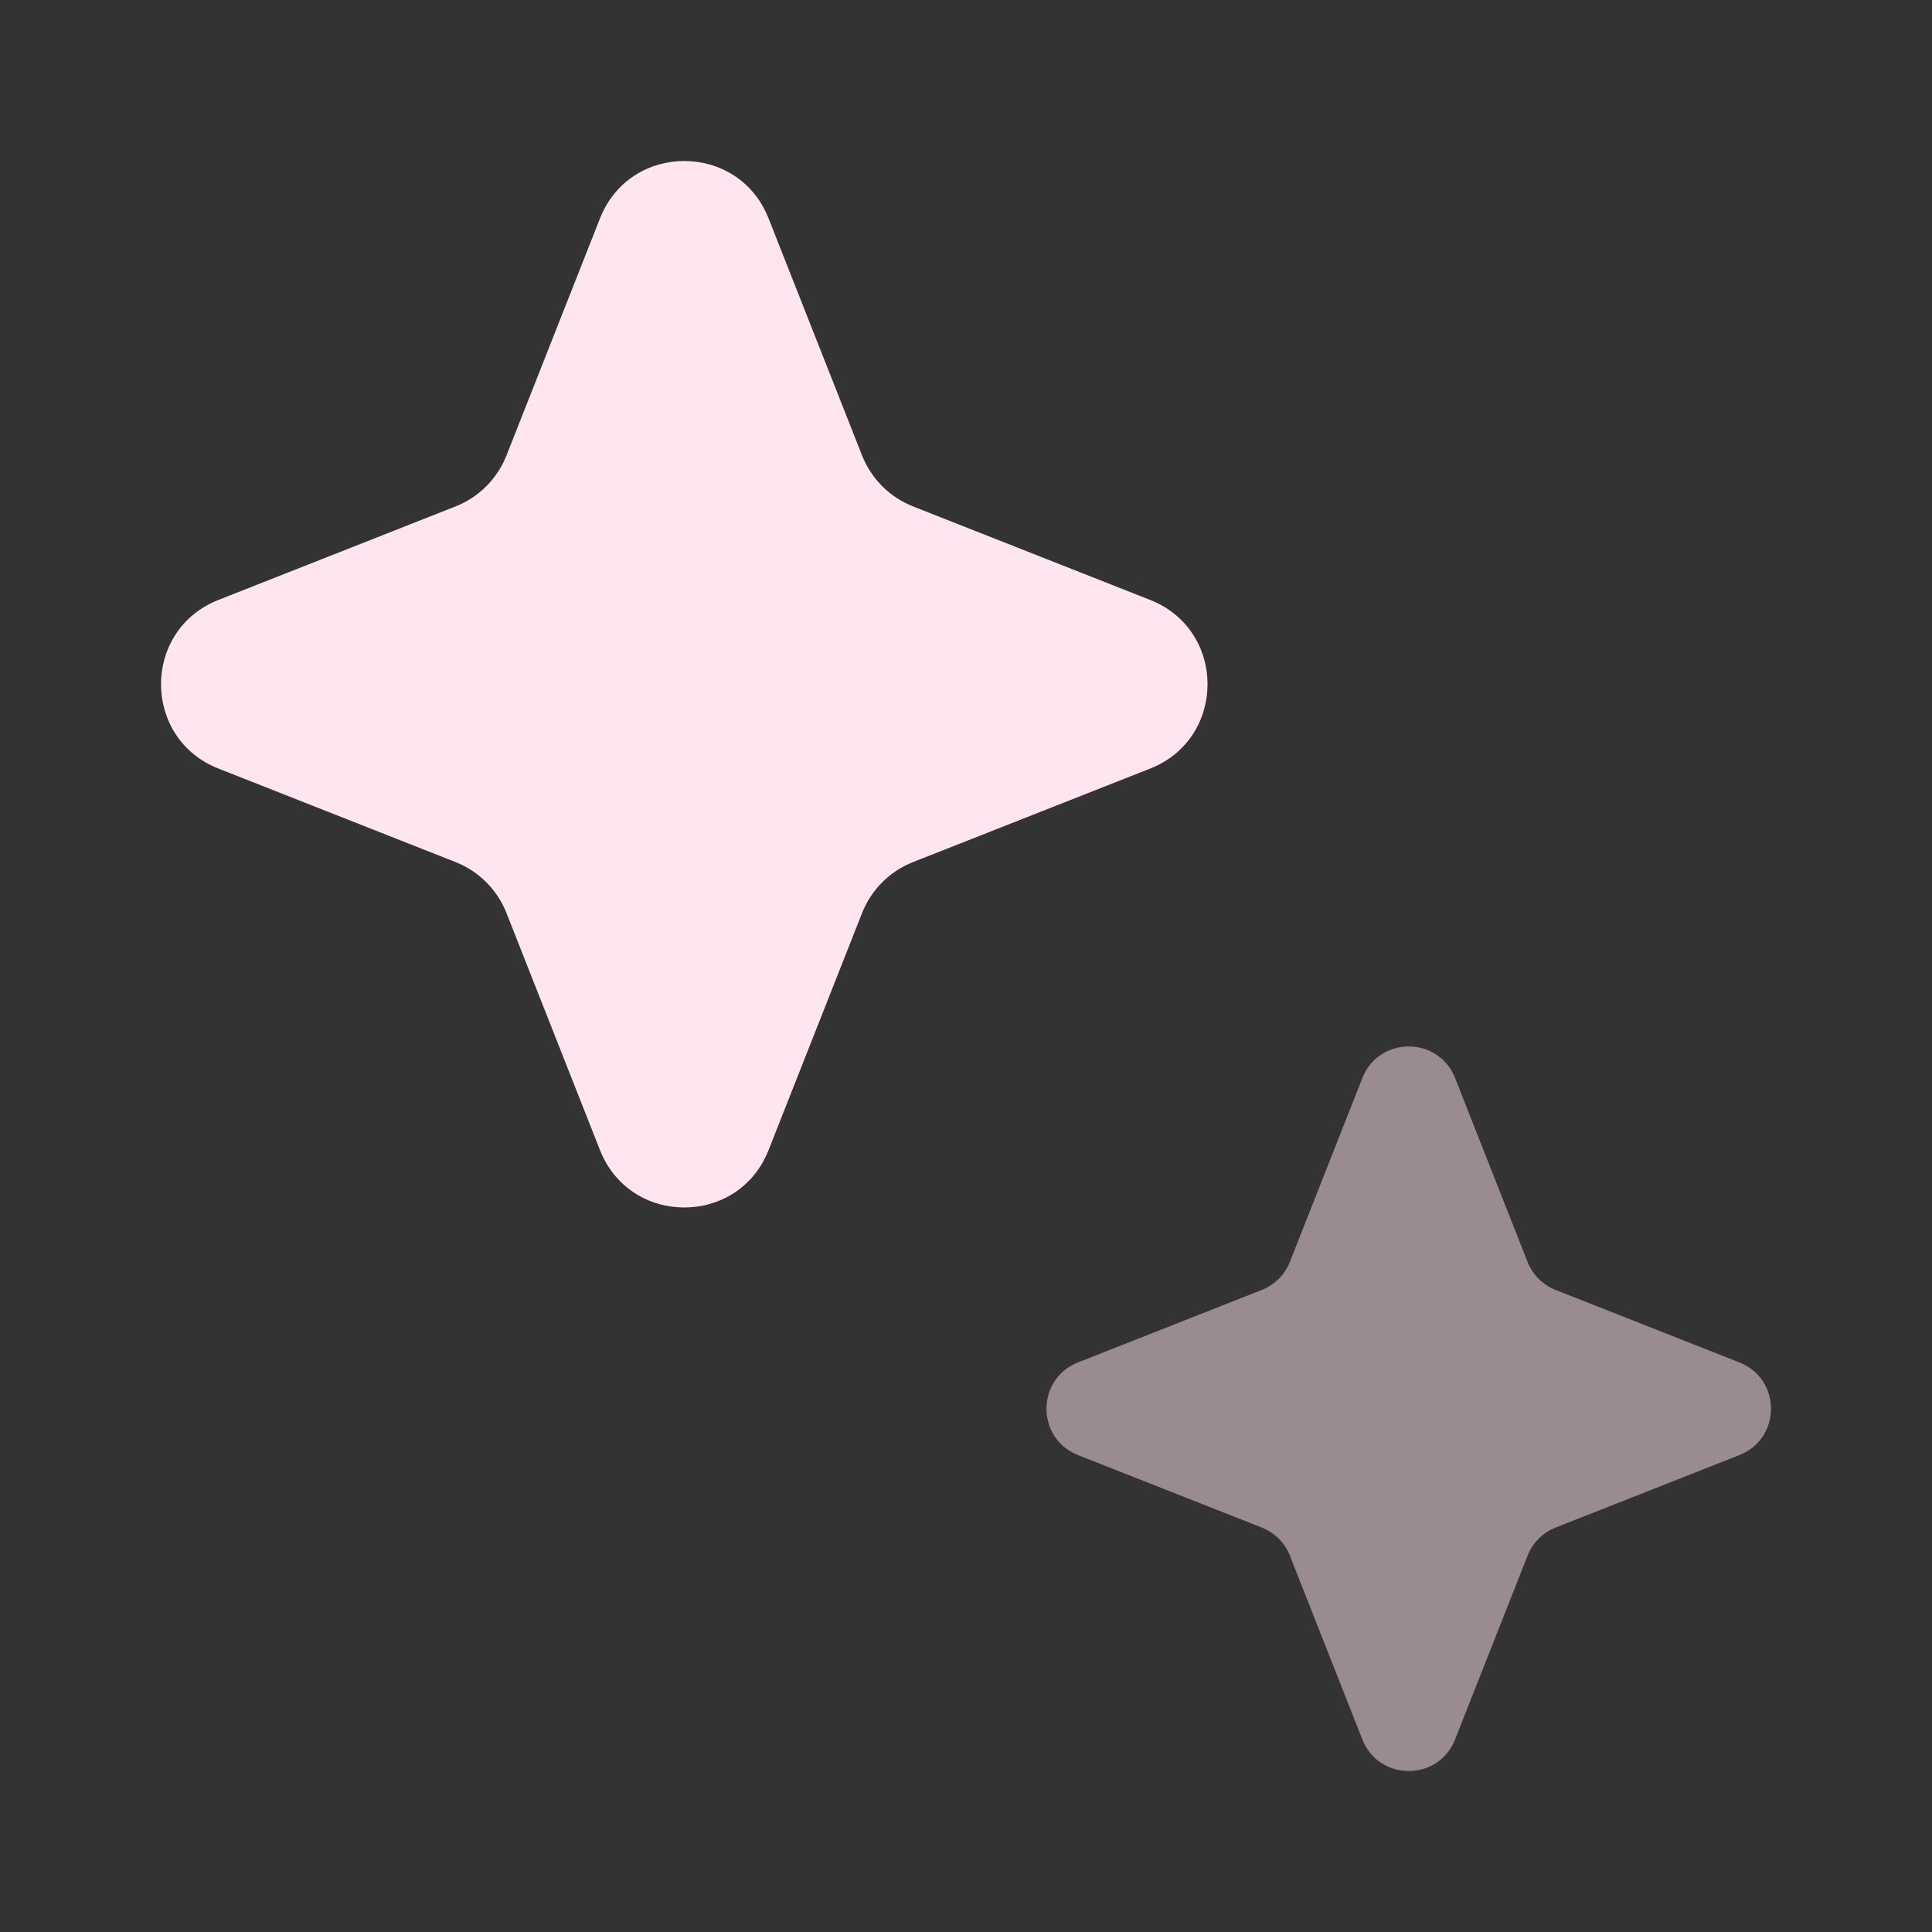
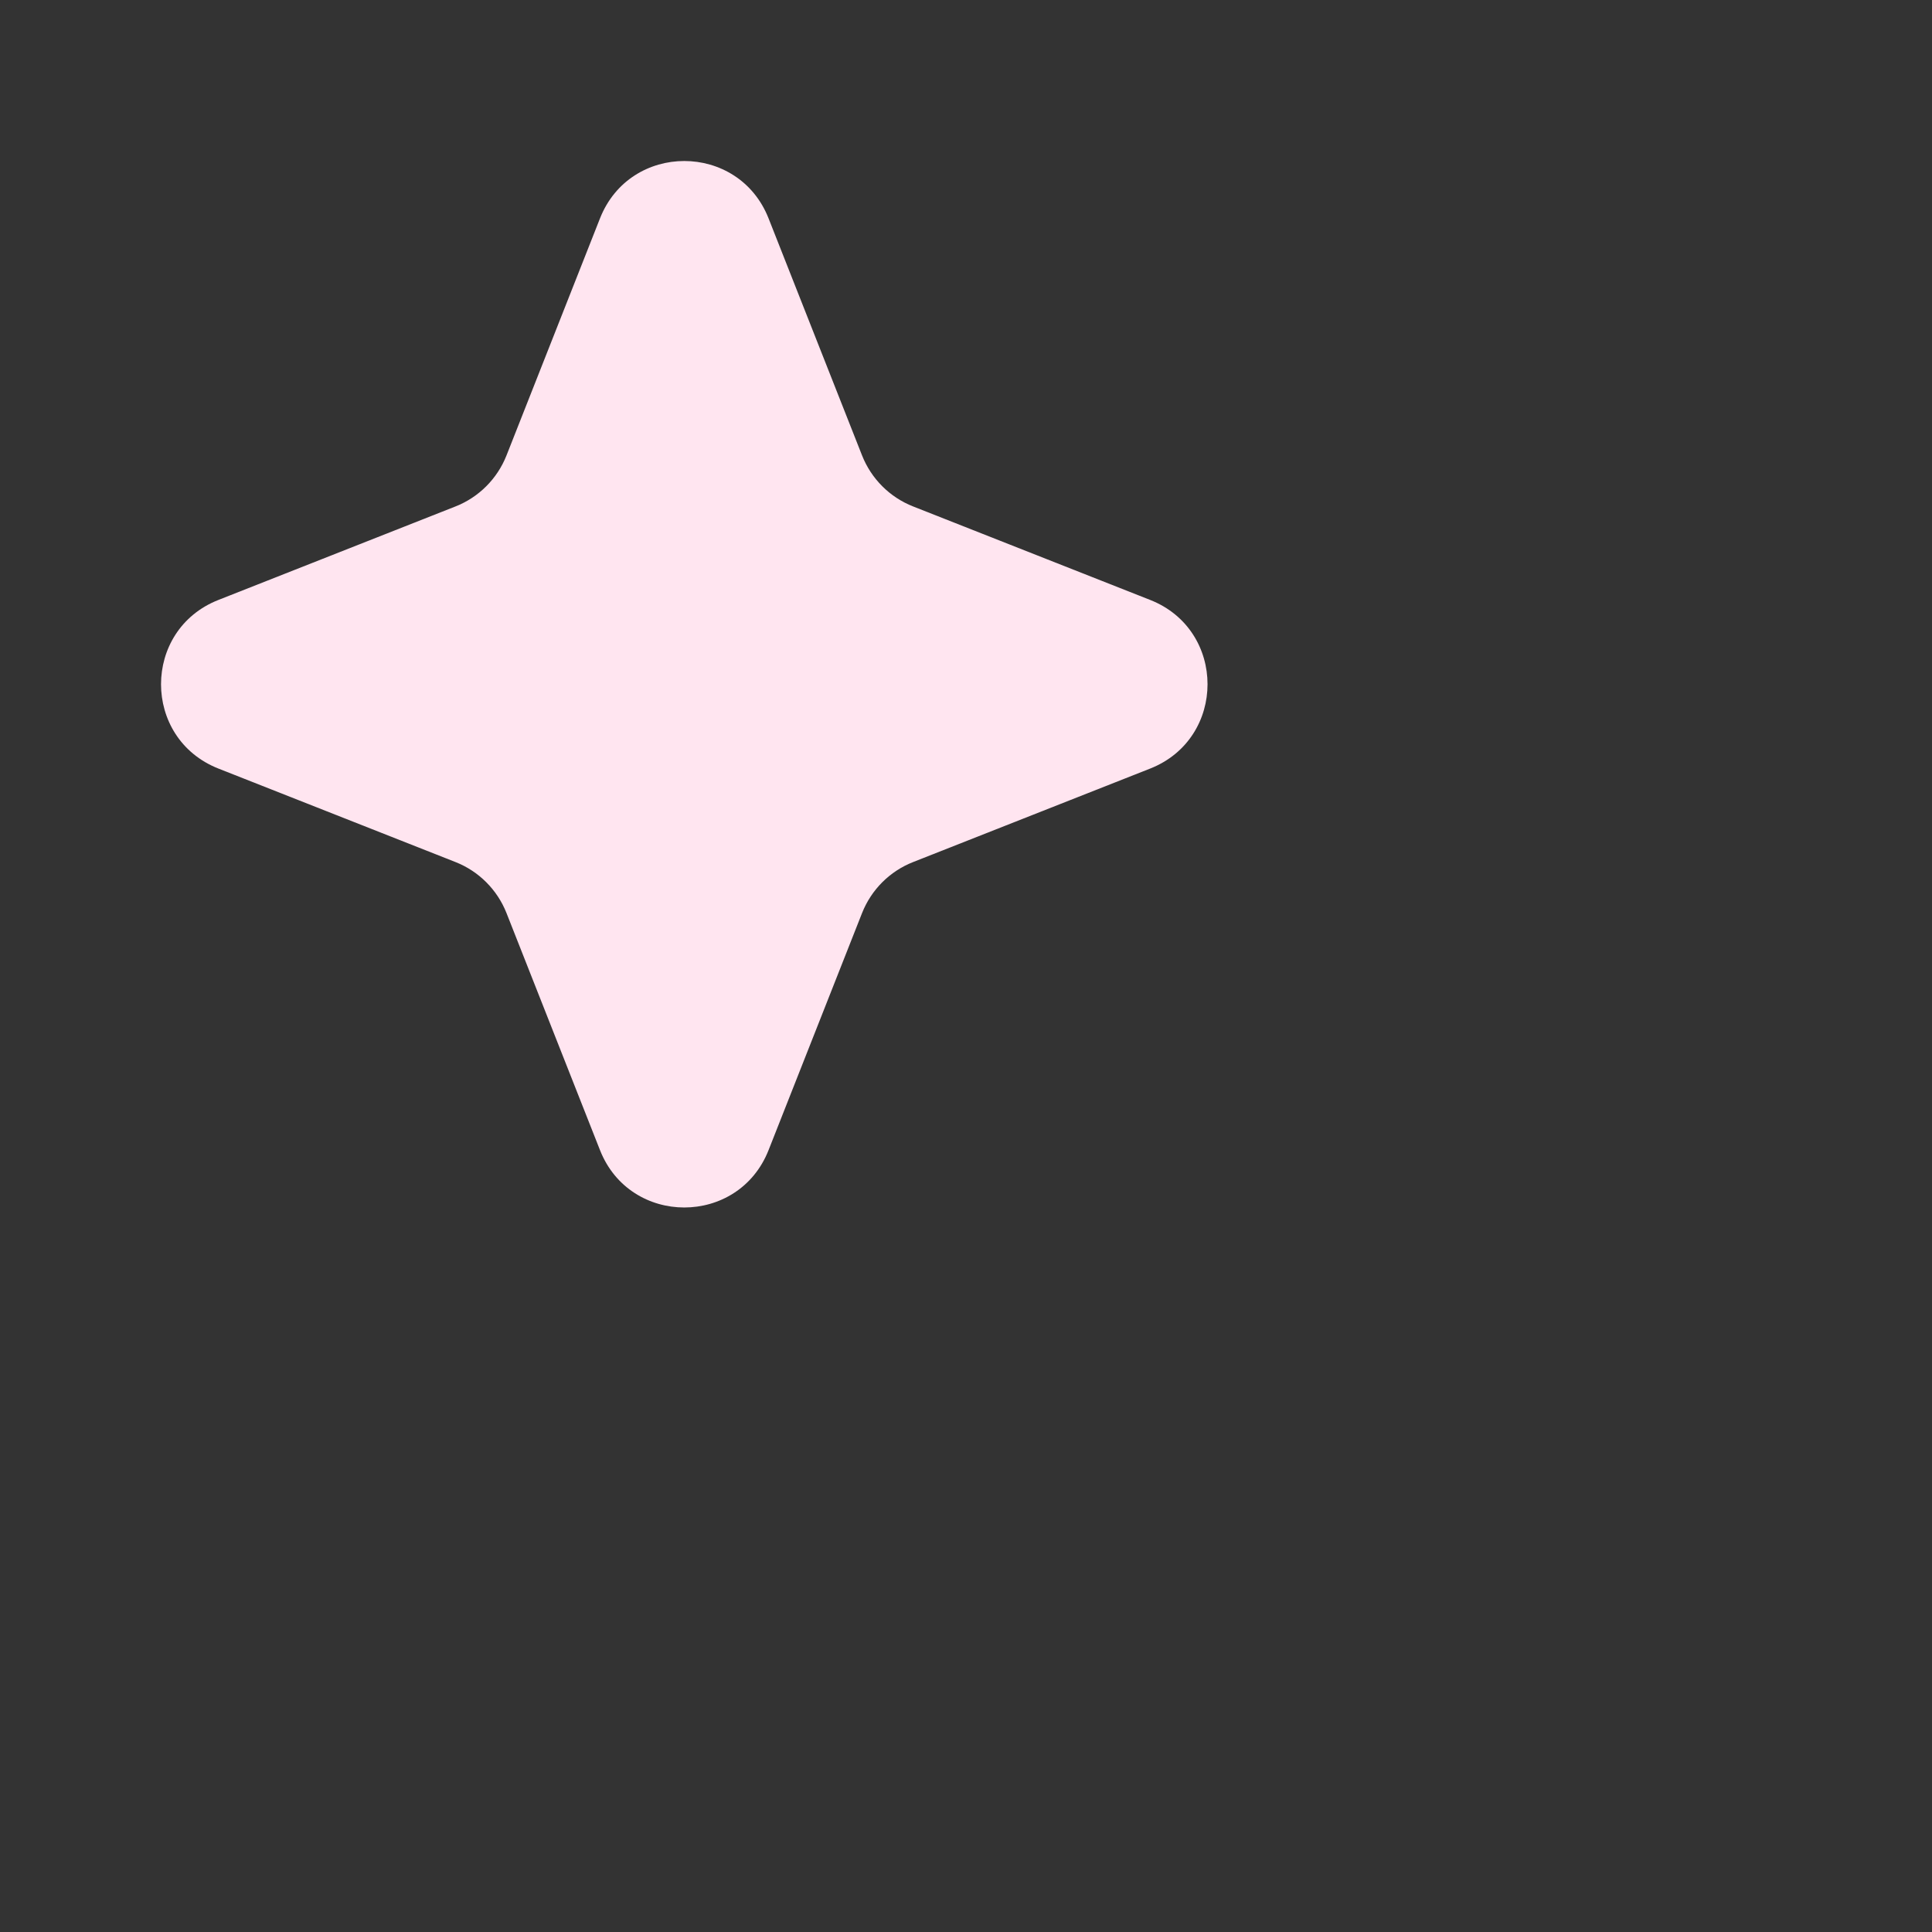
<svg xmlns="http://www.w3.org/2000/svg" width="36" height="36" viewBox="0 0 36 36" fill="none">
  <rect x="0" y="0" width="36" height="36" fill="#333333" stroke="none" />
  <path d="M11.18 4.069C11.742 2.644 13.759 2.644 14.321 4.069L16.063 8.486C16.235 8.921 16.579 9.266 17.015 9.437L21.432 11.179C22.857 11.741 22.857 13.758 21.432 14.321L17.015 16.063C16.579 16.234 16.235 16.579 16.063 17.014L14.321 21.431C13.759 22.856 11.742 22.856 11.18 21.431L9.438 17.014C9.266 16.579 8.922 16.234 8.487 16.063L4.07 14.321C2.644 13.758 2.644 11.741 4.07 11.179L8.487 9.437C8.922 9.266 9.266 8.921 9.438 8.486L11.18 4.069Z" fill="#FFE5F0" />
-   <path opacity="0.5" d="M25.386 20.087C25.695 19.304 26.804 19.304 27.113 20.087L28.464 23.513C28.558 23.752 28.747 23.942 28.986 24.036L32.412 25.387C33.195 25.696 33.195 26.804 32.412 27.113L28.986 28.464C28.747 28.559 28.558 28.748 28.464 28.987L27.113 32.413C26.804 33.196 25.695 33.196 25.386 32.413L24.035 28.987C23.941 28.748 23.752 28.559 23.512 28.464L20.087 27.113C19.304 26.804 19.304 25.696 20.087 25.387L23.512 24.036C23.752 23.942 23.941 23.752 24.035 23.513L25.386 20.087Z" fill="#FFE5F0" />
</svg>